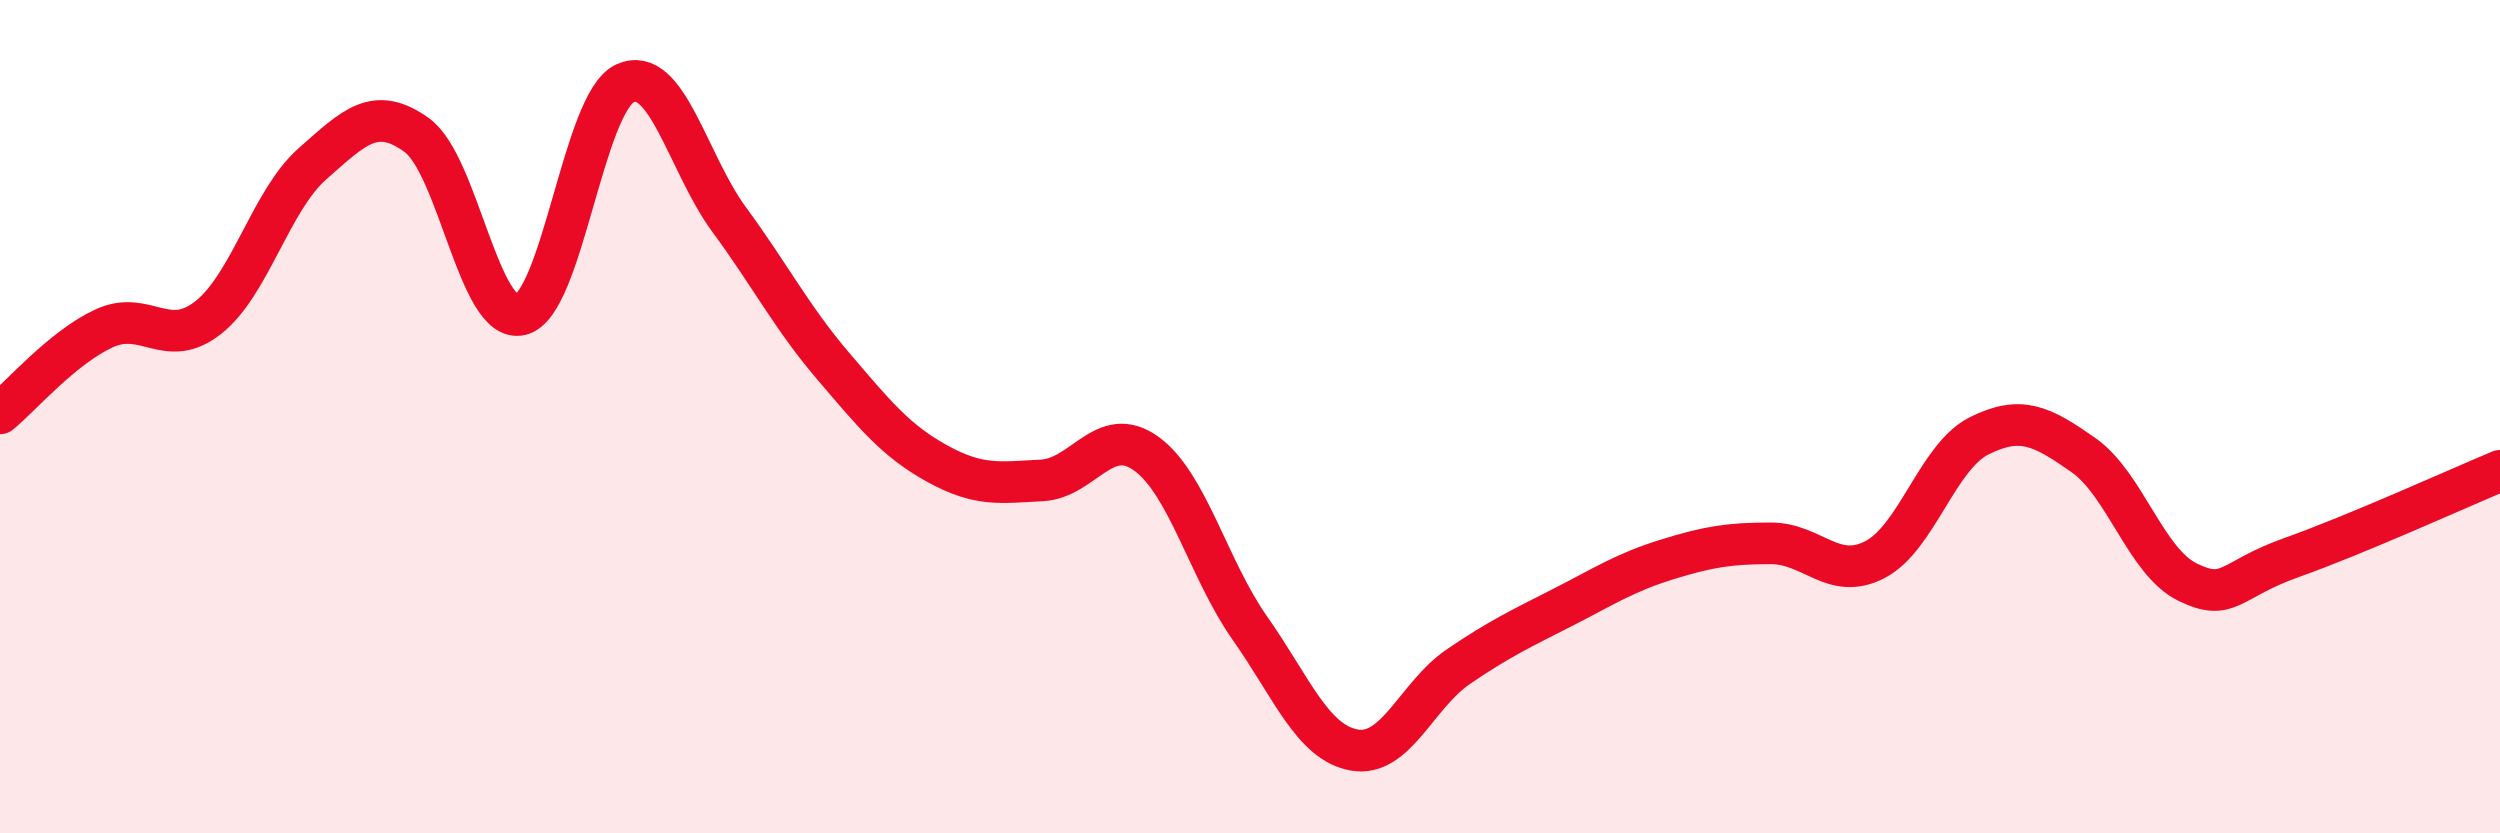
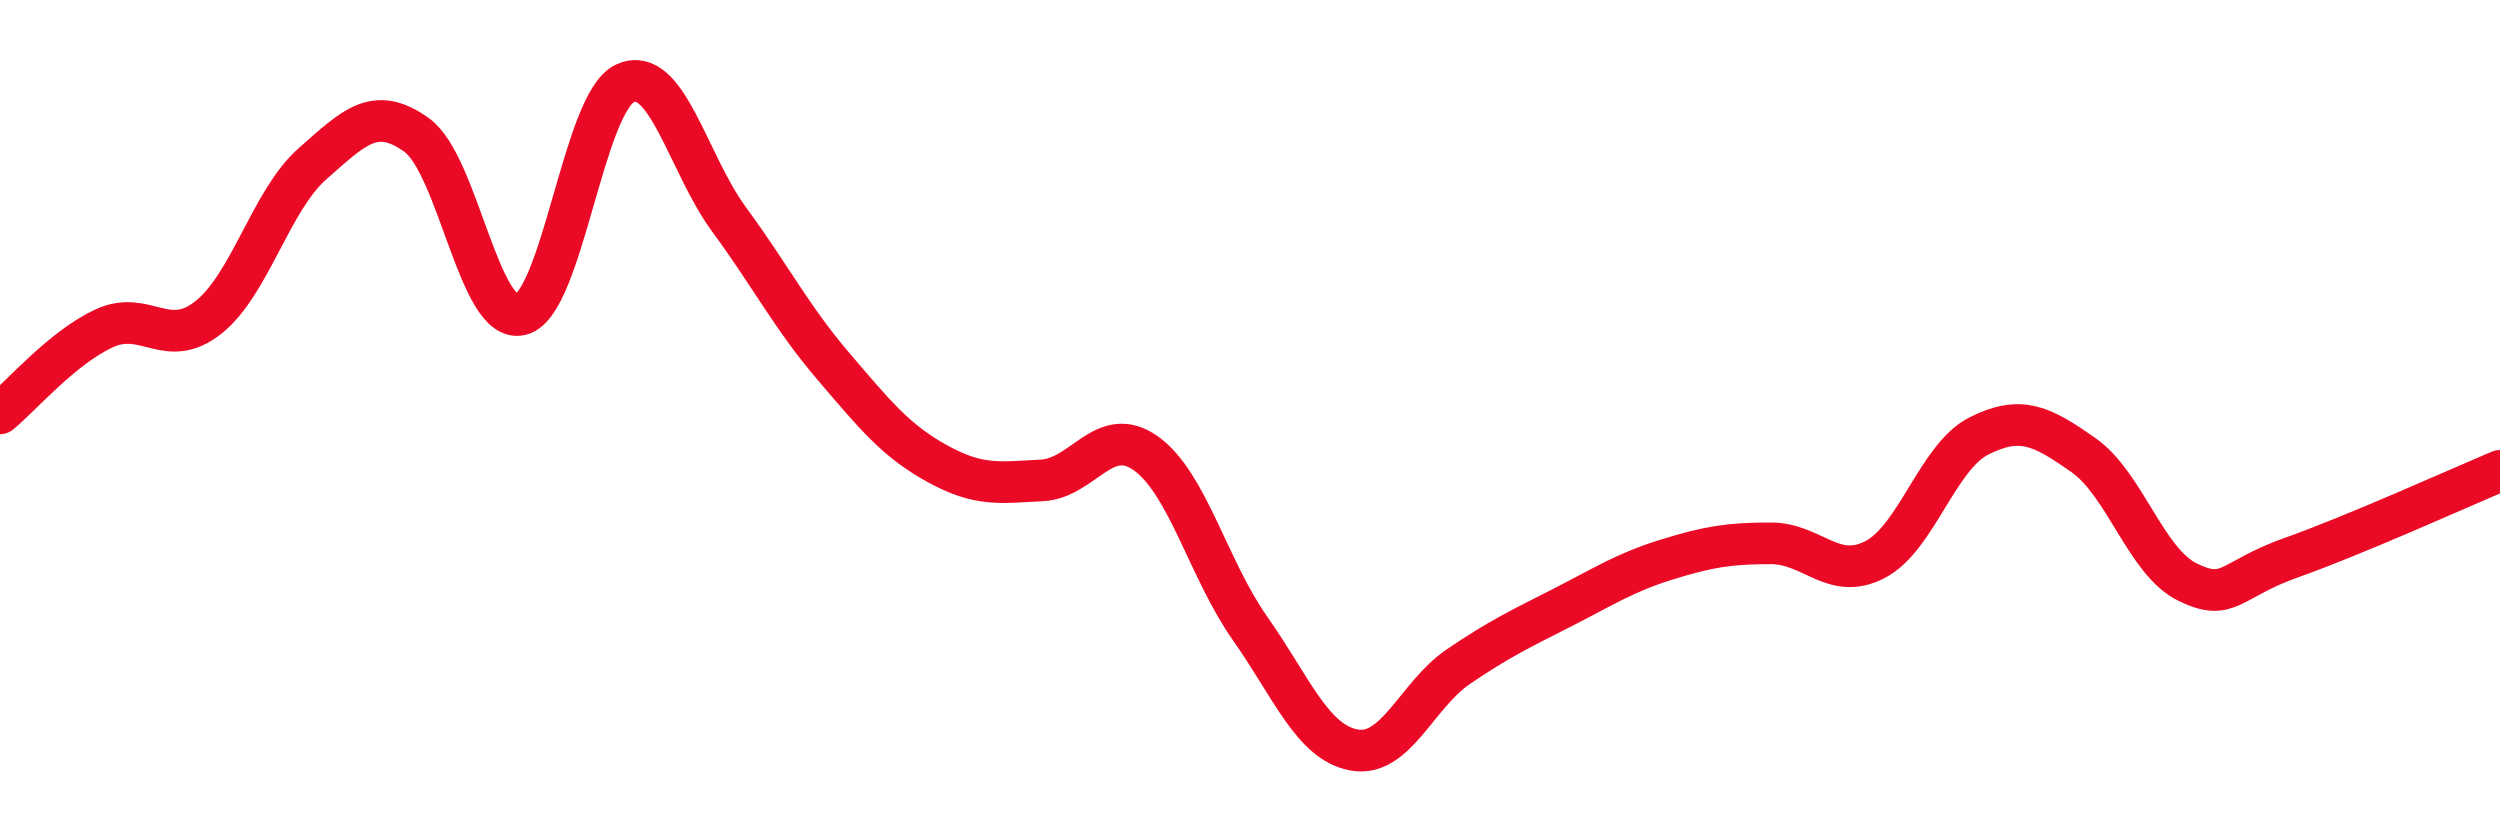
<svg xmlns="http://www.w3.org/2000/svg" width="60" height="20" viewBox="0 0 60 20">
-   <path d="M 0,9.92 C 0.5,9.51 1.5,8.34 2.5,7.88 C 3.5,7.42 4,8.41 5,7.62 C 6,6.83 6.5,4.81 7.5,3.93 C 8.5,3.05 9,2.52 10,3.24 C 11,3.96 11.5,7.8 12.5,7.55 C 13.5,7.3 14,2.46 15,2 C 16,1.54 16.5,3.91 17.5,5.27 C 18.5,6.63 19,7.62 20,8.79 C 21,9.96 21.5,10.58 22.5,11.13 C 23.5,11.68 24,11.58 25,11.53 C 26,11.48 26.5,10.17 27.5,10.88 C 28.5,11.59 29,13.66 30,15.08 C 31,16.5 31.5,17.82 32.5,18 C 33.5,18.18 34,16.68 35,16 C 36,15.32 36.5,15.09 37.5,14.58 C 38.5,14.07 39,13.74 40,13.43 C 41,13.12 41.5,13.04 42.5,13.04 C 43.5,13.04 44,13.95 45,13.43 C 46,12.91 46.5,10.96 47.5,10.46 C 48.5,9.96 49,10.22 50,10.92 C 51,11.62 51.5,13.48 52.5,13.97 C 53.5,14.46 53.5,13.91 55,13.38 C 56.5,12.85 59,11.72 60,11.3L60 20L0 20Z" fill="#EB0A25" opacity="0.1" stroke-linecap="round" stroke-linejoin="round" />
  <path d="M 0,9.92 C 0.5,9.51 1.5,8.34 2.5,7.88 C 3.5,7.42 4,8.41 5,7.62 C 6,6.83 6.5,4.81 7.5,3.93 C 8.5,3.05 9,2.52 10,3.24 C 11,3.96 11.5,7.8 12.5,7.55 C 13.5,7.3 14,2.46 15,2 C 16,1.54 16.5,3.91 17.5,5.27 C 18.5,6.63 19,7.62 20,8.79 C 21,9.96 21.5,10.58 22.5,11.13 C 23.5,11.68 24,11.58 25,11.53 C 26,11.48 26.5,10.17 27.5,10.88 C 28.5,11.59 29,13.66 30,15.08 C 31,16.5 31.5,17.82 32.5,18 C 33.5,18.18 34,16.68 35,16 C 36,15.32 36.5,15.09 37.5,14.58 C 38.5,14.07 39,13.74 40,13.43 C 41,13.12 41.5,13.04 42.5,13.04 C 43.5,13.04 44,13.95 45,13.43 C 46,12.91 46.5,10.96 47.5,10.46 C 48.5,9.96 49,10.22 50,10.92 C 51,11.62 51.5,13.48 52.5,13.97 C 53.5,14.46 53.5,13.91 55,13.38 C 56.5,12.85 59,11.72 60,11.3" stroke="#EB0A25" stroke-width="1" fill="none" stroke-linecap="round" stroke-linejoin="round" />
</svg>